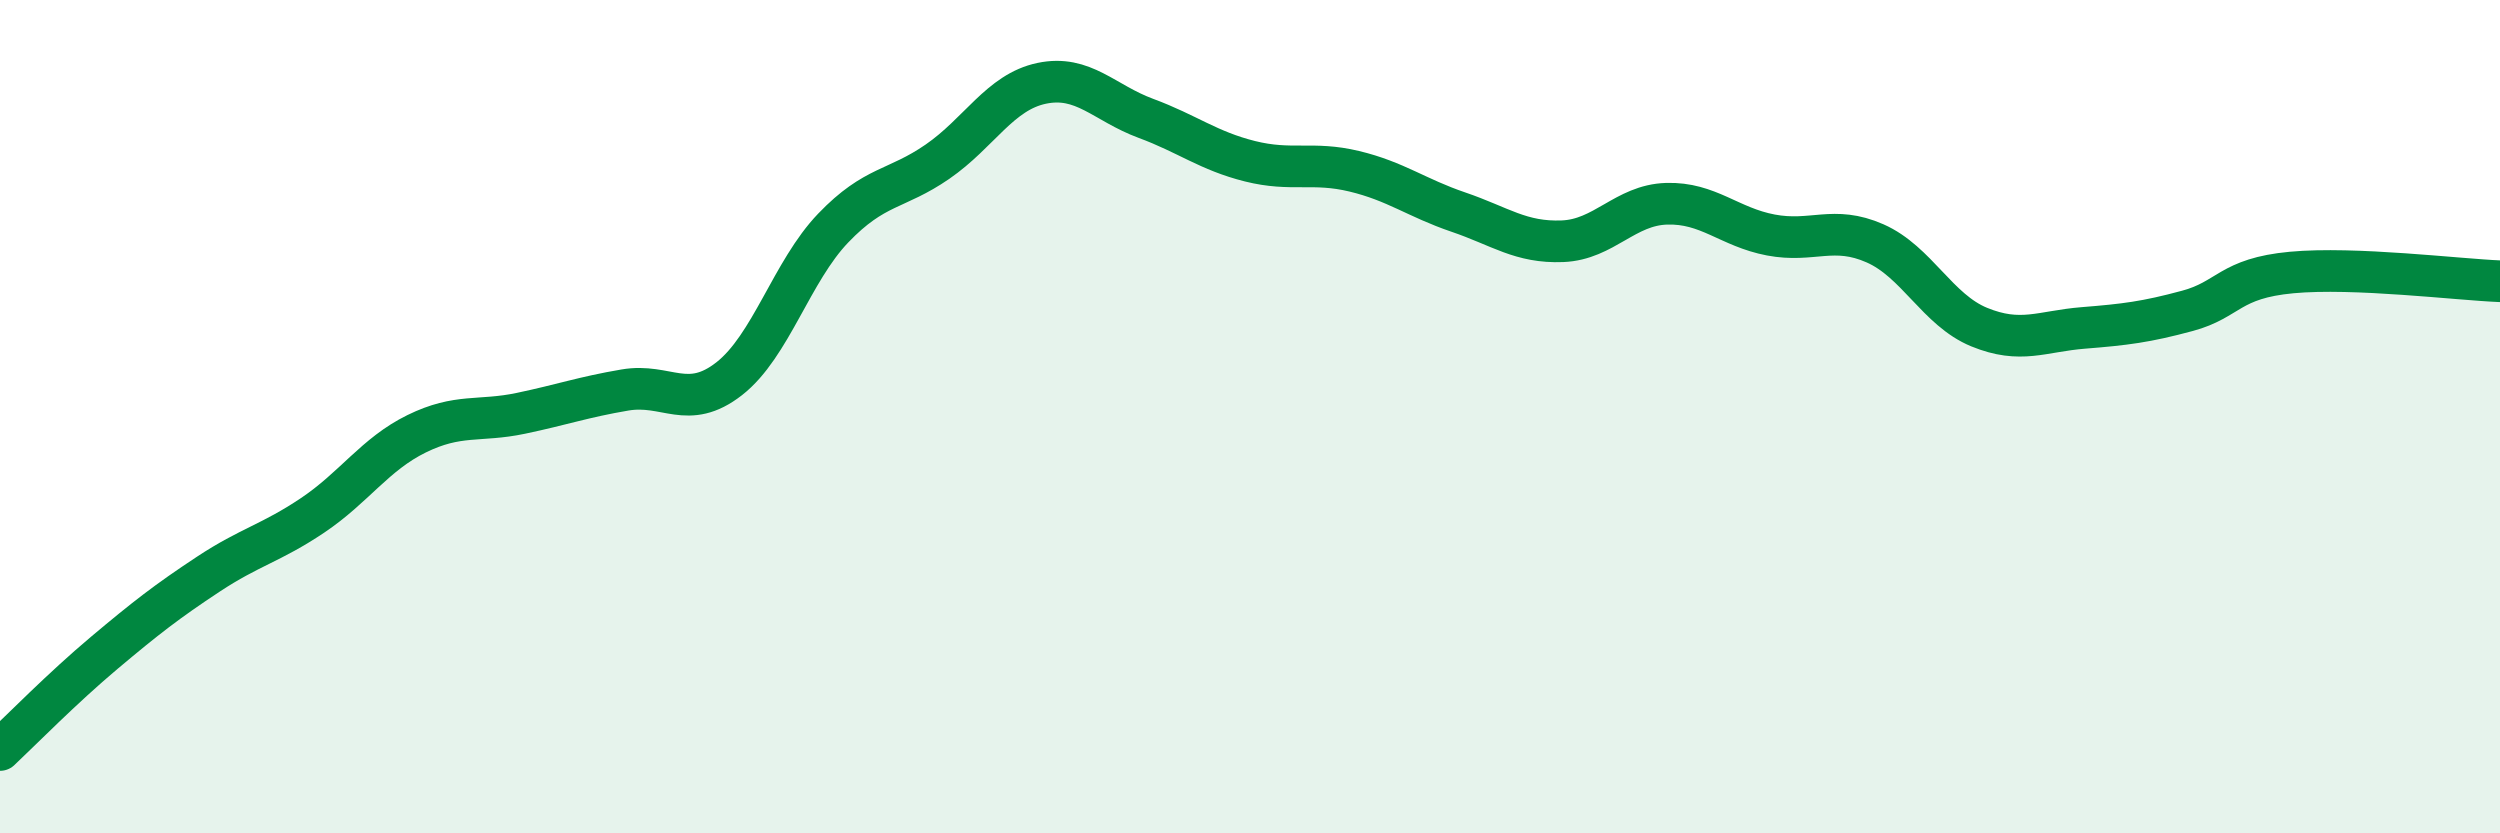
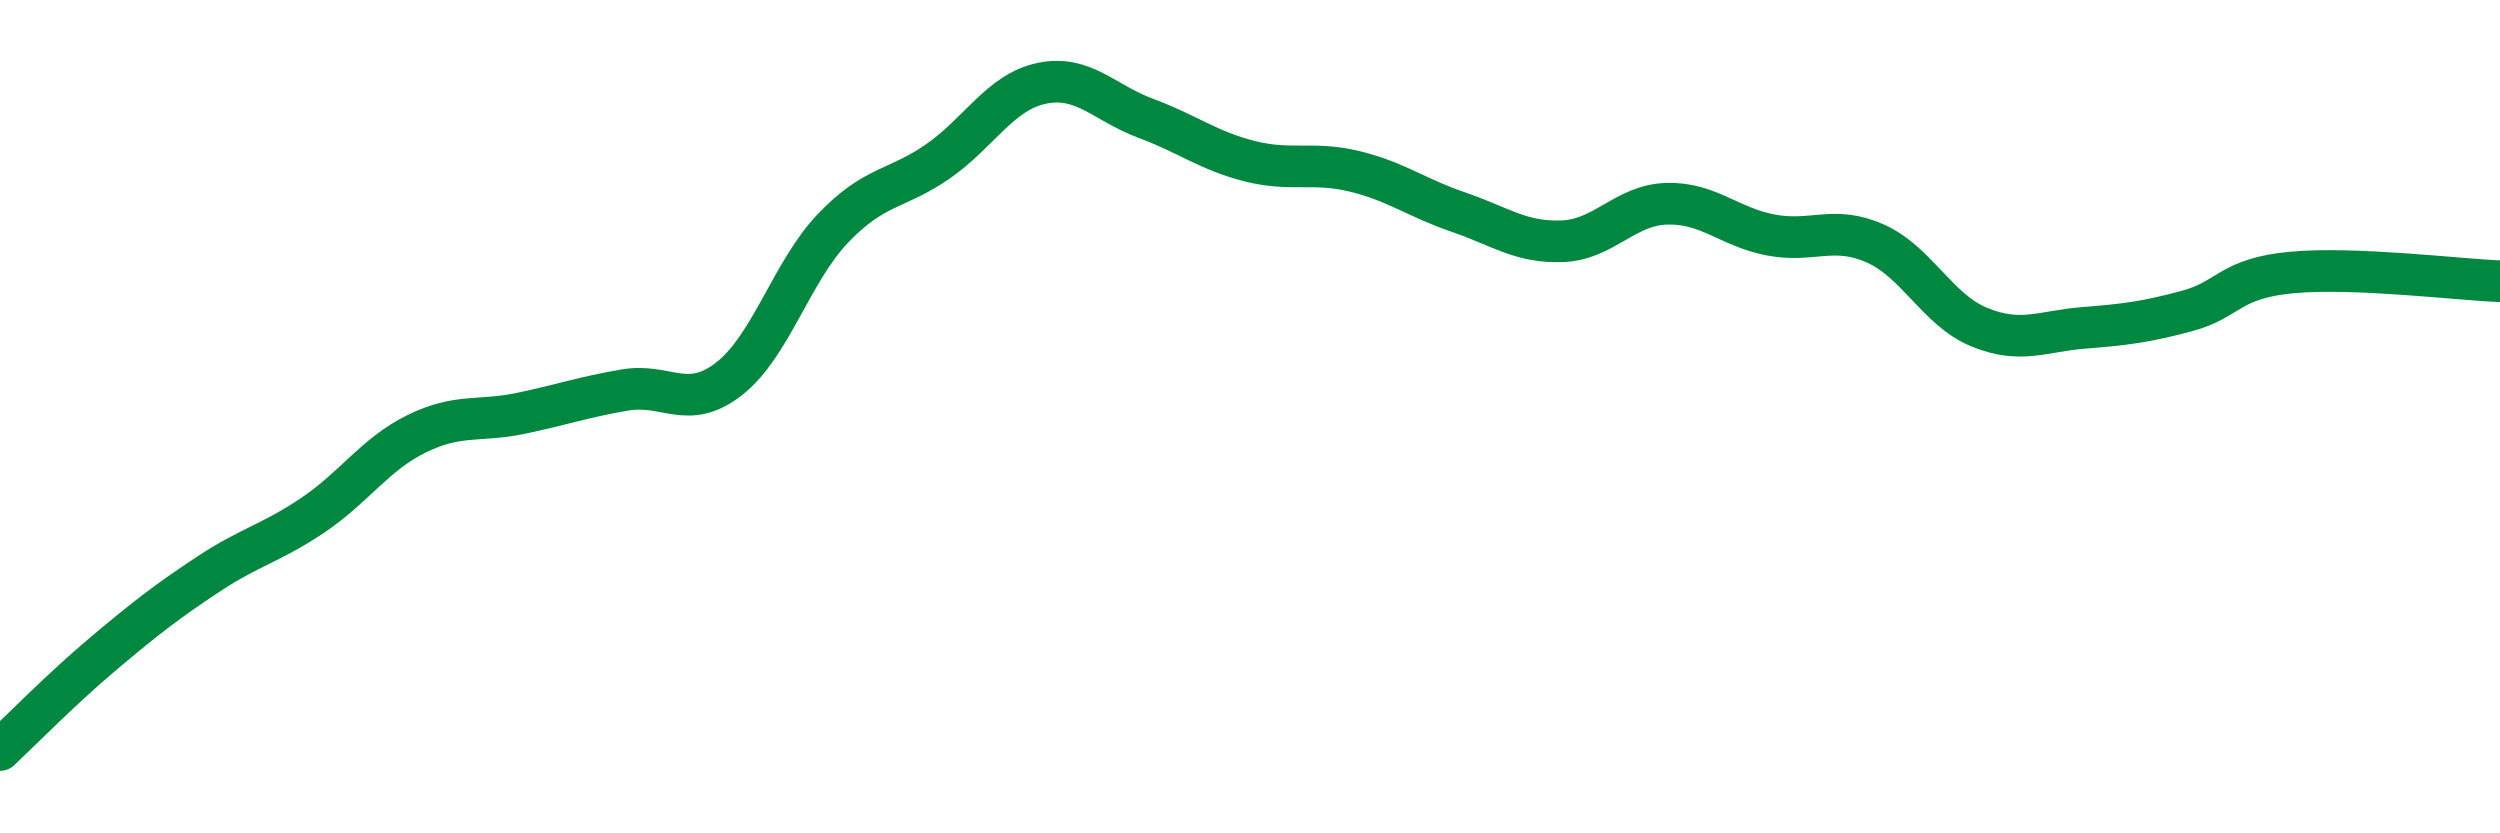
<svg xmlns="http://www.w3.org/2000/svg" width="60" height="20" viewBox="0 0 60 20">
-   <path d="M 0,18 C 0.5,17.53 1.5,16.51 2.5,15.67 C 3.5,14.83 4,14.44 5,13.78 C 6,13.12 6.5,13.04 7.5,12.37 C 8.5,11.7 9,10.9 10,10.41 C 11,9.92 11.5,10.13 12.5,9.92 C 13.5,9.71 14,9.53 15,9.36 C 16,9.19 16.5,9.87 17.5,9.09 C 18.5,8.31 19,6.51 20,5.47 C 21,4.43 21.5,4.57 22.5,3.88 C 23.5,3.19 24,2.21 25,2 C 26,1.79 26.5,2.47 27.5,2.84 C 28.5,3.21 29,3.62 30,3.87 C 31,4.12 31.5,3.87 32.5,4.11 C 33.5,4.35 34,4.75 35,5.09 C 36,5.43 36.5,5.83 37.5,5.79 C 38.5,5.75 39,4.92 40,4.89 C 41,4.86 41.5,5.45 42.5,5.64 C 43.5,5.83 44,5.4 45,5.84 C 46,6.28 46.5,7.44 47.5,7.85 C 48.5,8.26 49,7.95 50,7.87 C 51,7.79 51.5,7.73 52.5,7.46 C 53.5,7.19 53.5,6.68 55,6.54 C 56.5,6.4 59,6.71 60,6.75L60 20L0 20Z" fill="#008740" opacity="0.1" stroke-linecap="round" stroke-linejoin="round" />
  <path d="M 0,18 C 0.5,17.53 1.5,16.51 2.5,15.67 C 3.5,14.83 4,14.44 5,13.78 C 6,13.12 6.5,13.04 7.5,12.37 C 8.5,11.7 9,10.9 10,10.41 C 11,9.92 11.5,10.13 12.5,9.92 C 13.5,9.71 14,9.53 15,9.36 C 16,9.19 16.5,9.87 17.5,9.09 C 18.5,8.31 19,6.51 20,5.47 C 21,4.43 21.5,4.57 22.5,3.88 C 23.5,3.19 24,2.21 25,2 C 26,1.79 26.5,2.47 27.5,2.84 C 28.5,3.21 29,3.62 30,3.87 C 31,4.12 31.5,3.87 32.5,4.11 C 33.5,4.35 34,4.75 35,5.09 C 36,5.43 36.5,5.83 37.5,5.79 C 38.5,5.75 39,4.92 40,4.89 C 41,4.86 41.5,5.45 42.5,5.64 C 43.5,5.83 44,5.4 45,5.84 C 46,6.28 46.5,7.44 47.5,7.85 C 48.5,8.26 49,7.95 50,7.87 C 51,7.79 51.5,7.73 52.5,7.46 C 53.5,7.19 53.5,6.68 55,6.54 C 56.5,6.4 59,6.71 60,6.75" stroke="#008740" stroke-width="1" fill="none" stroke-linecap="round" stroke-linejoin="round" />
</svg>